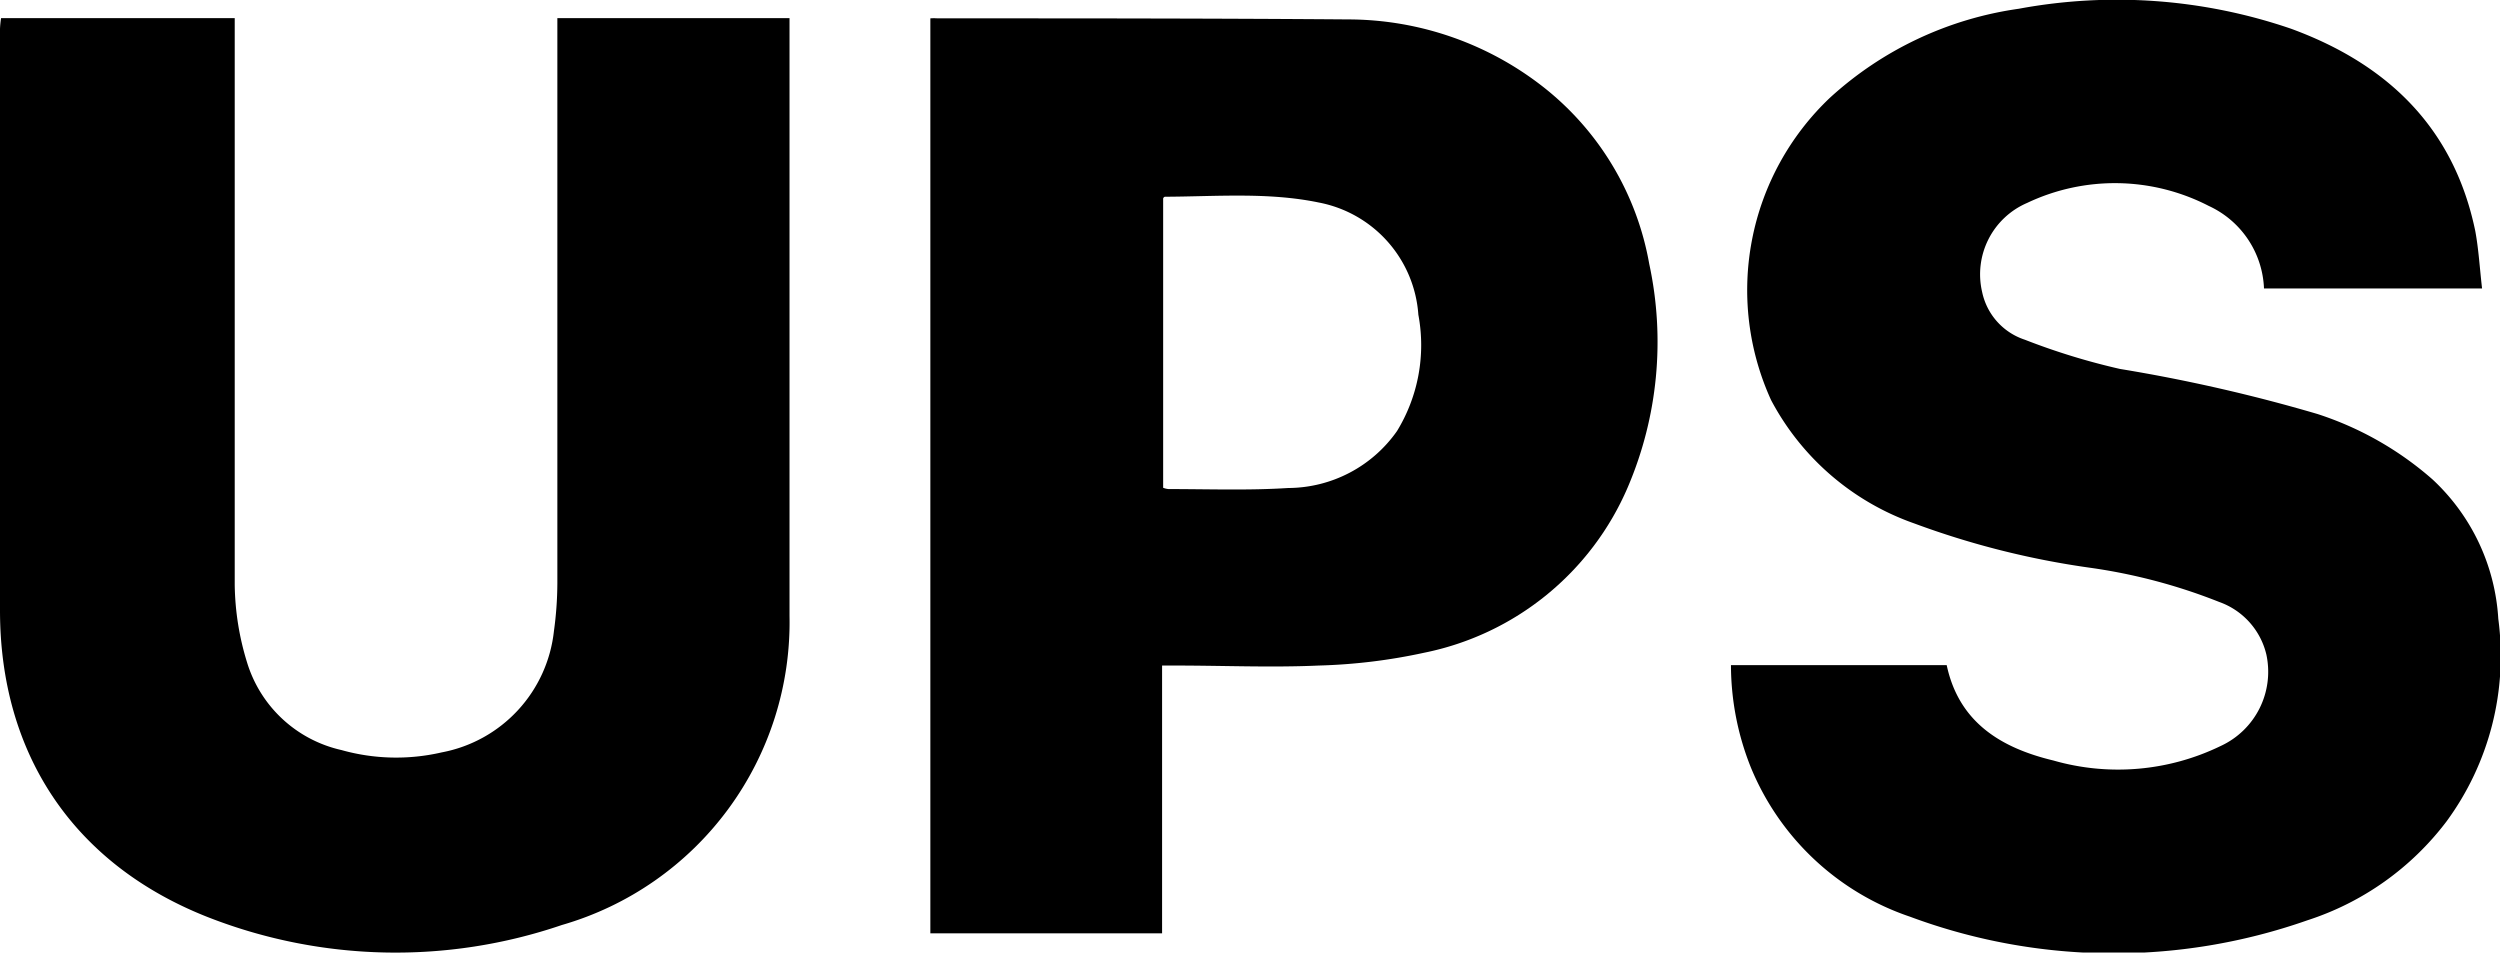
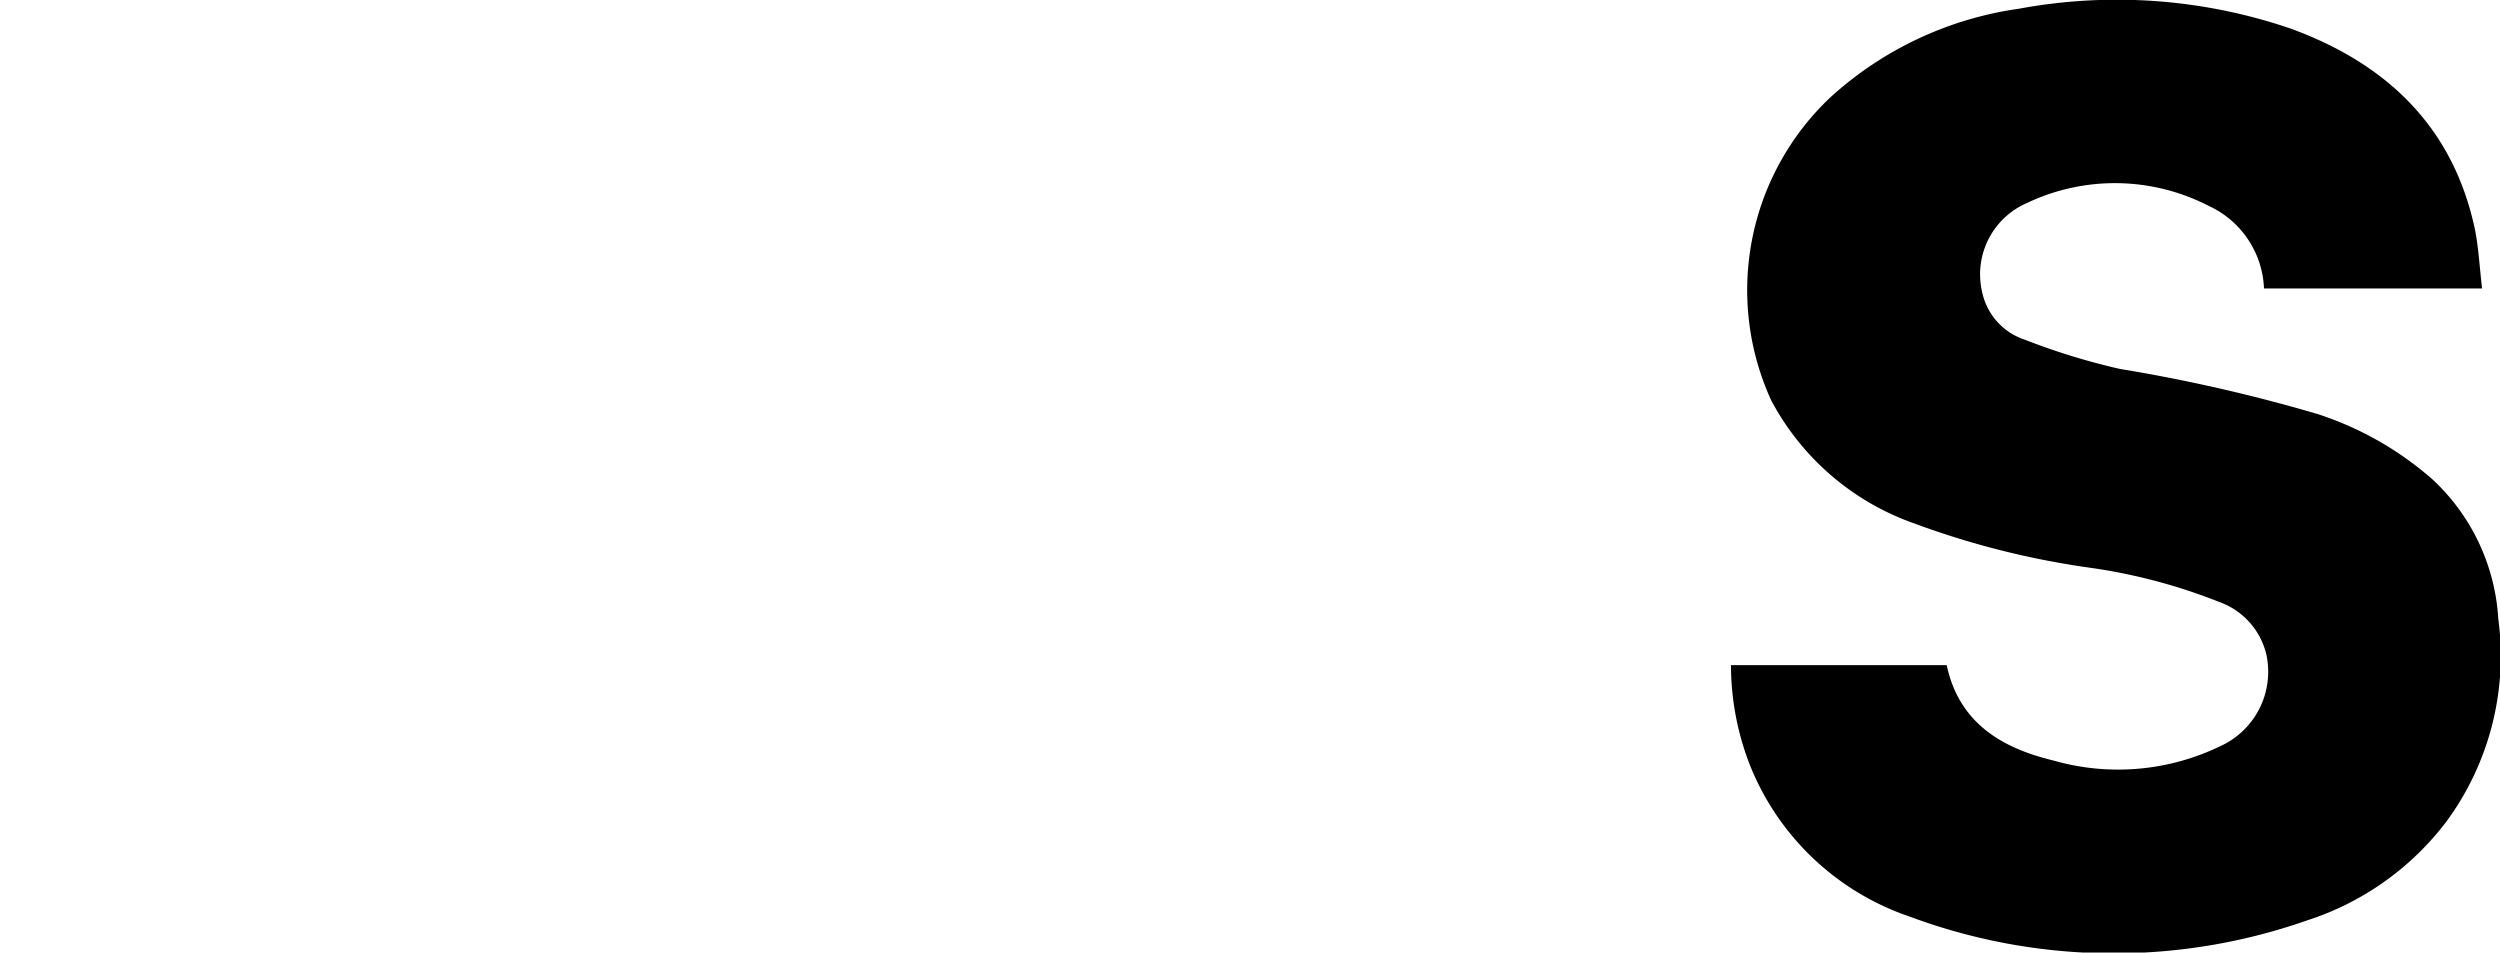
<svg xmlns="http://www.w3.org/2000/svg" id="Layer_1" data-name="Layer 1" viewBox="0 0 117.16 44.64">
-   <path d="M.05.85H11v.89c0,8.56,0,17.12,0,25.67a12.82,12.82,0,0,0,.58,3.64A6,6,0,0,0,16,35.15a9.47,9.47,0,0,0,4.7.11,6.5,6.5,0,0,0,5.26-5.69,16.75,16.75,0,0,0,.16-2.24q0-12.64,0-25.3V.85H37c0,.17,0,.35,0,.52,0,9.17,0,18.33,0,27.5A14.77,14.77,0,0,1,26.33,43.35,24.12,24.12,0,0,1,9.79,43C3.49,40.54,0,35.38,0,28.6,0,19.52,0,10.43,0,1.35A4.57,4.57,0,0,1,.05.85Z" />
  <path d="M116.32,13.52H106.1a4.45,4.45,0,0,0-2.59-3.87A9.59,9.59,0,0,0,95,9.51a3.64,3.64,0,0,0-2.11,4.17,3,3,0,0,0,2,2.24,31.47,31.47,0,0,0,4.46,1.37,76.91,76.91,0,0,1,9.25,2.11A15.32,15.32,0,0,1,114,22.47,9.7,9.7,0,0,1,117.08,29a13.1,13.1,0,0,1-2.43,9.5,13.31,13.31,0,0,1-6.52,4.63,27.38,27.38,0,0,1-18.62-.17,12.33,12.33,0,0,1-7.46-7,12.93,12.93,0,0,1-.93-4.79H91.23c.57,2.68,2.54,3.88,5,4.47a11,11,0,0,0,7.84-.68,3.83,3.83,0,0,0,2.14-4.29A3.46,3.46,0,0,0,104,28.21a26.27,26.27,0,0,0-6.1-1.61,39.35,39.35,0,0,1-8.19-2.07A12.14,12.14,0,0,1,83,18.75,12.42,12.42,0,0,1,85.76,4.58,16.54,16.54,0,0,1,94.61.41a25.18,25.18,0,0,1,12.74.93C111.9,3,115,6,116,10.82,116.16,11.68,116.21,12.58,116.32,13.52Z" />
-   <path d="M43.6.86a2.26,2.26,0,0,1,.33,0c6.42,0,12.84,0,19.26.05A14.86,14.86,0,0,1,72.48,4.2a13.53,13.53,0,0,1,4.81,8.17,17.32,17.32,0,0,1-1,10.45,13.23,13.23,0,0,1-9.55,7.77,26.47,26.47,0,0,1-4.94.6c-2.23.1-4.47,0-6.71,0l-.63,0V43.74H43.6Zm10.91,22a1,1,0,0,0,.25.06c1.87,0,3.75.07,5.61-.05a6.26,6.26,0,0,0,5.1-2.67,7.72,7.72,0,0,0,1-5.45,5.76,5.76,0,0,0-4.67-5.26C59.44,9,57,9.21,54.6,9.22c0,0-.06,0-.09.08Z" />
</svg>